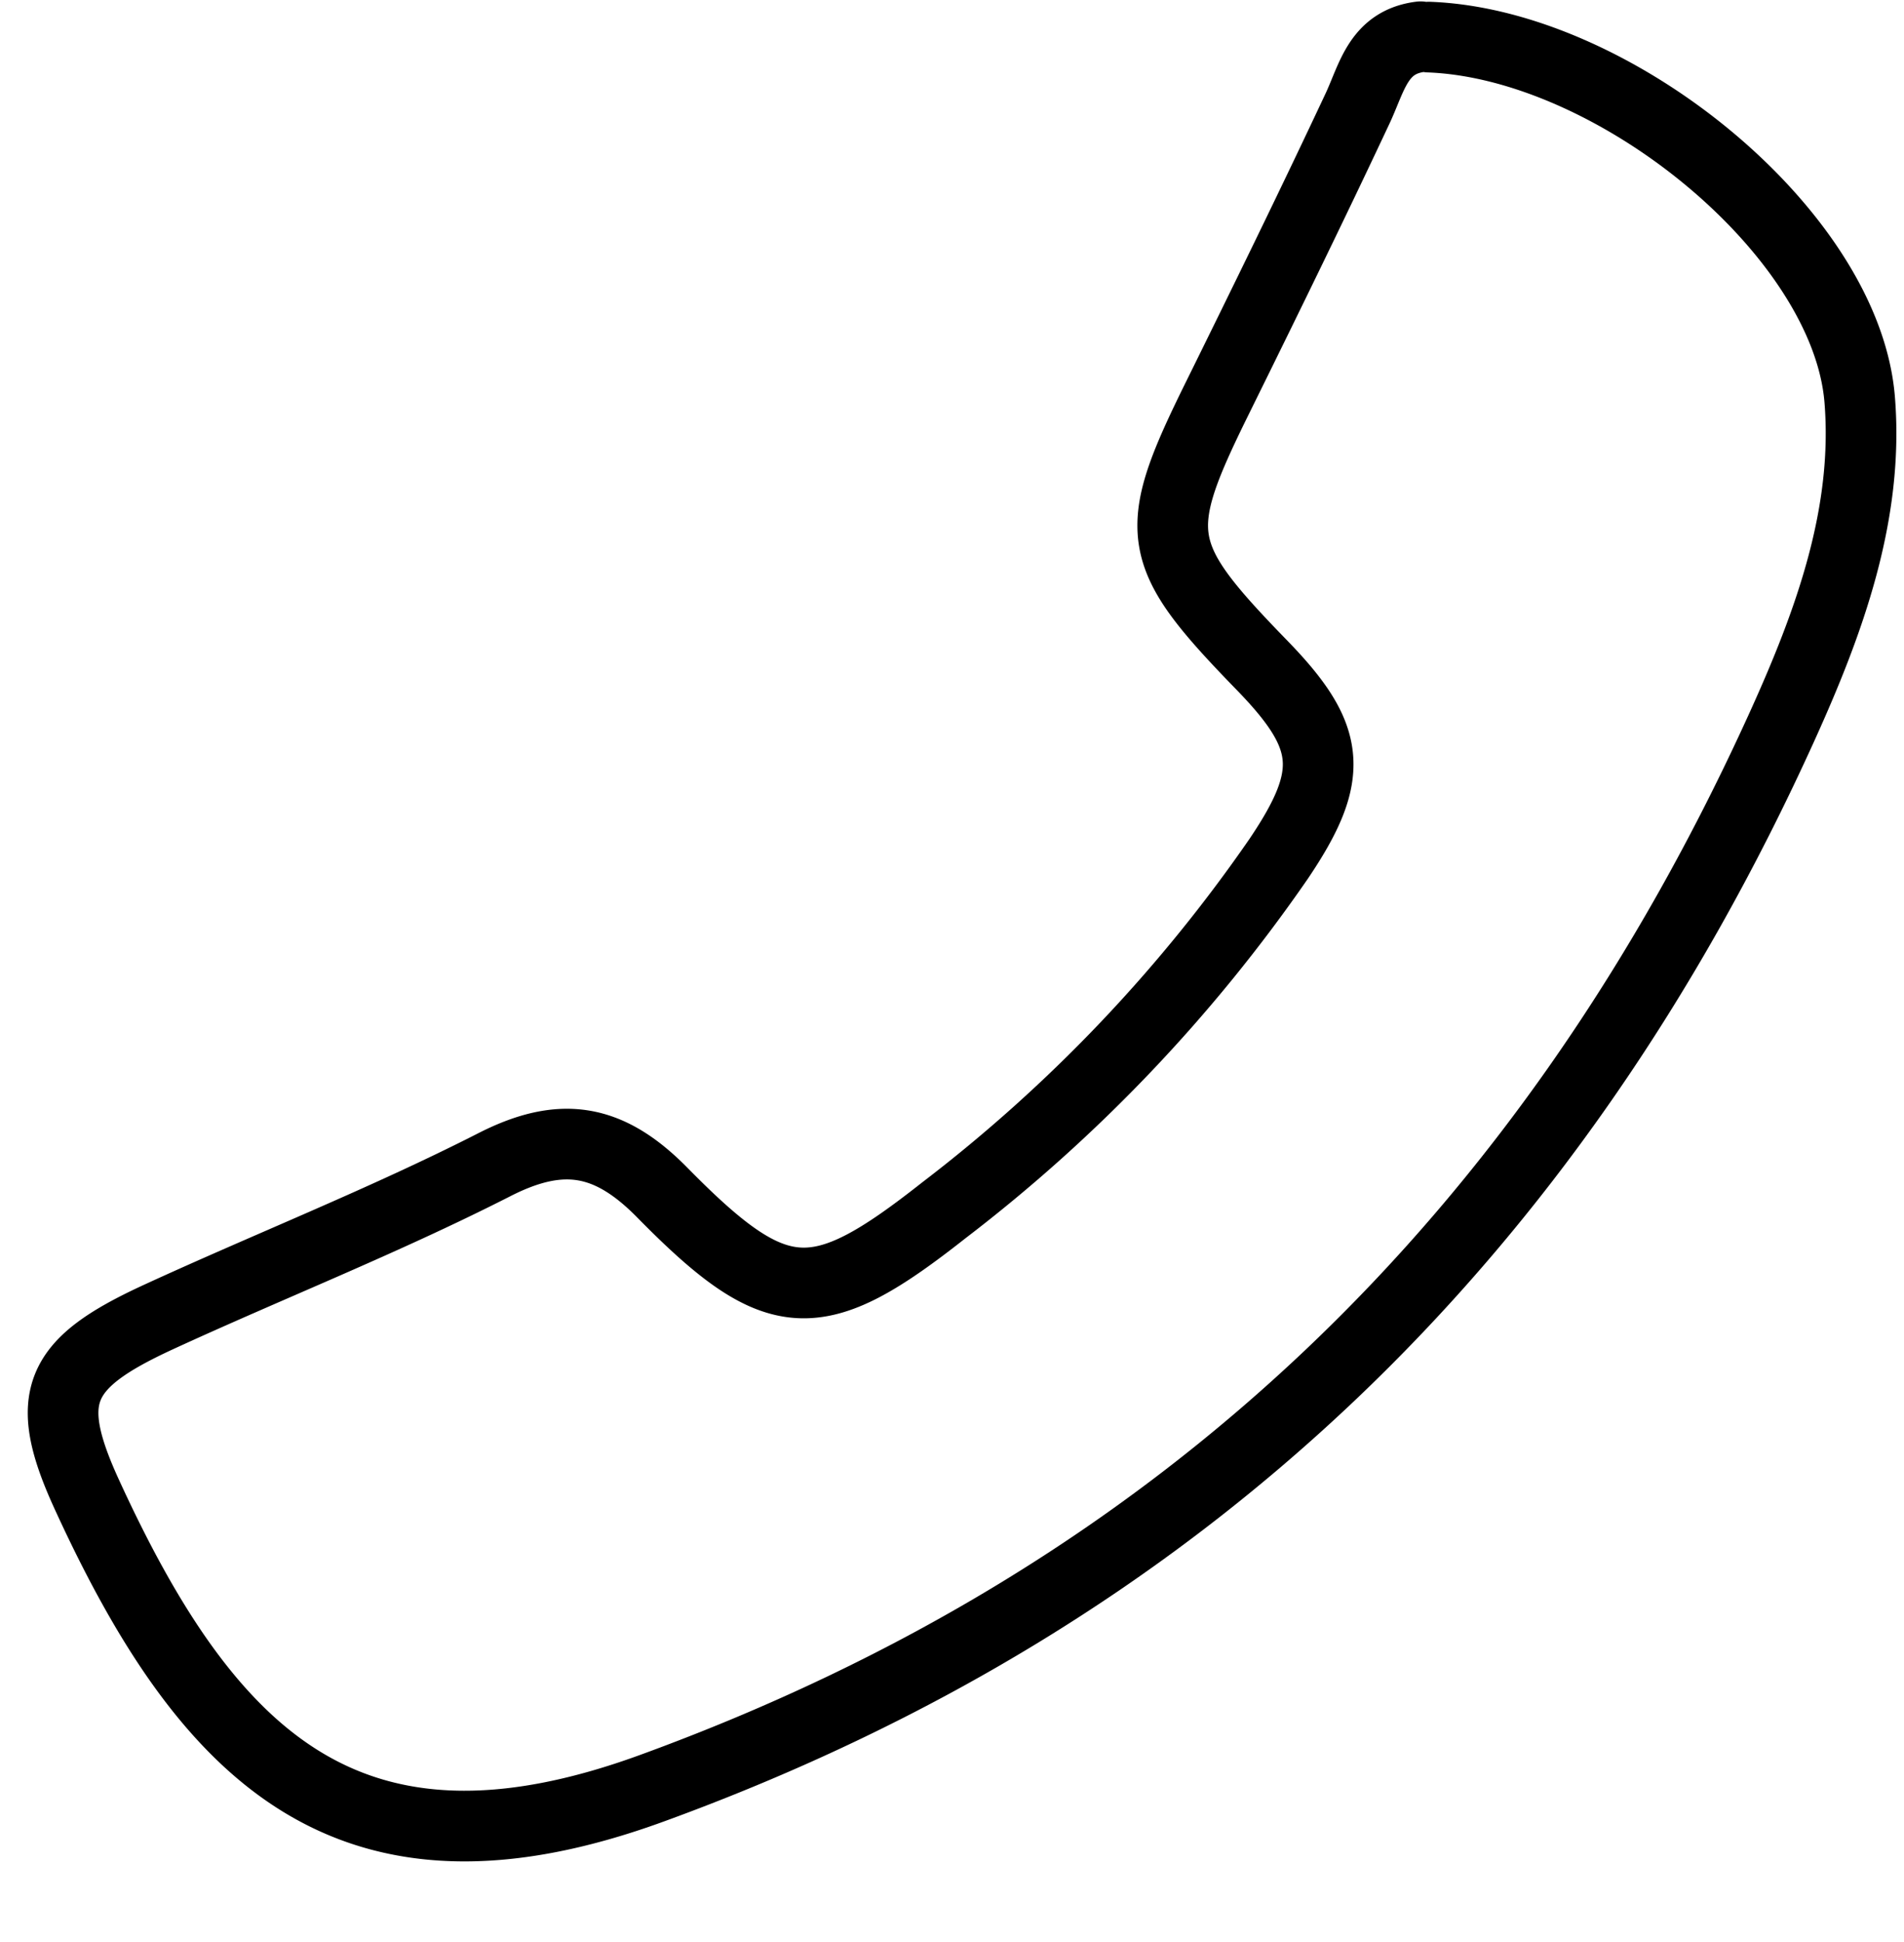
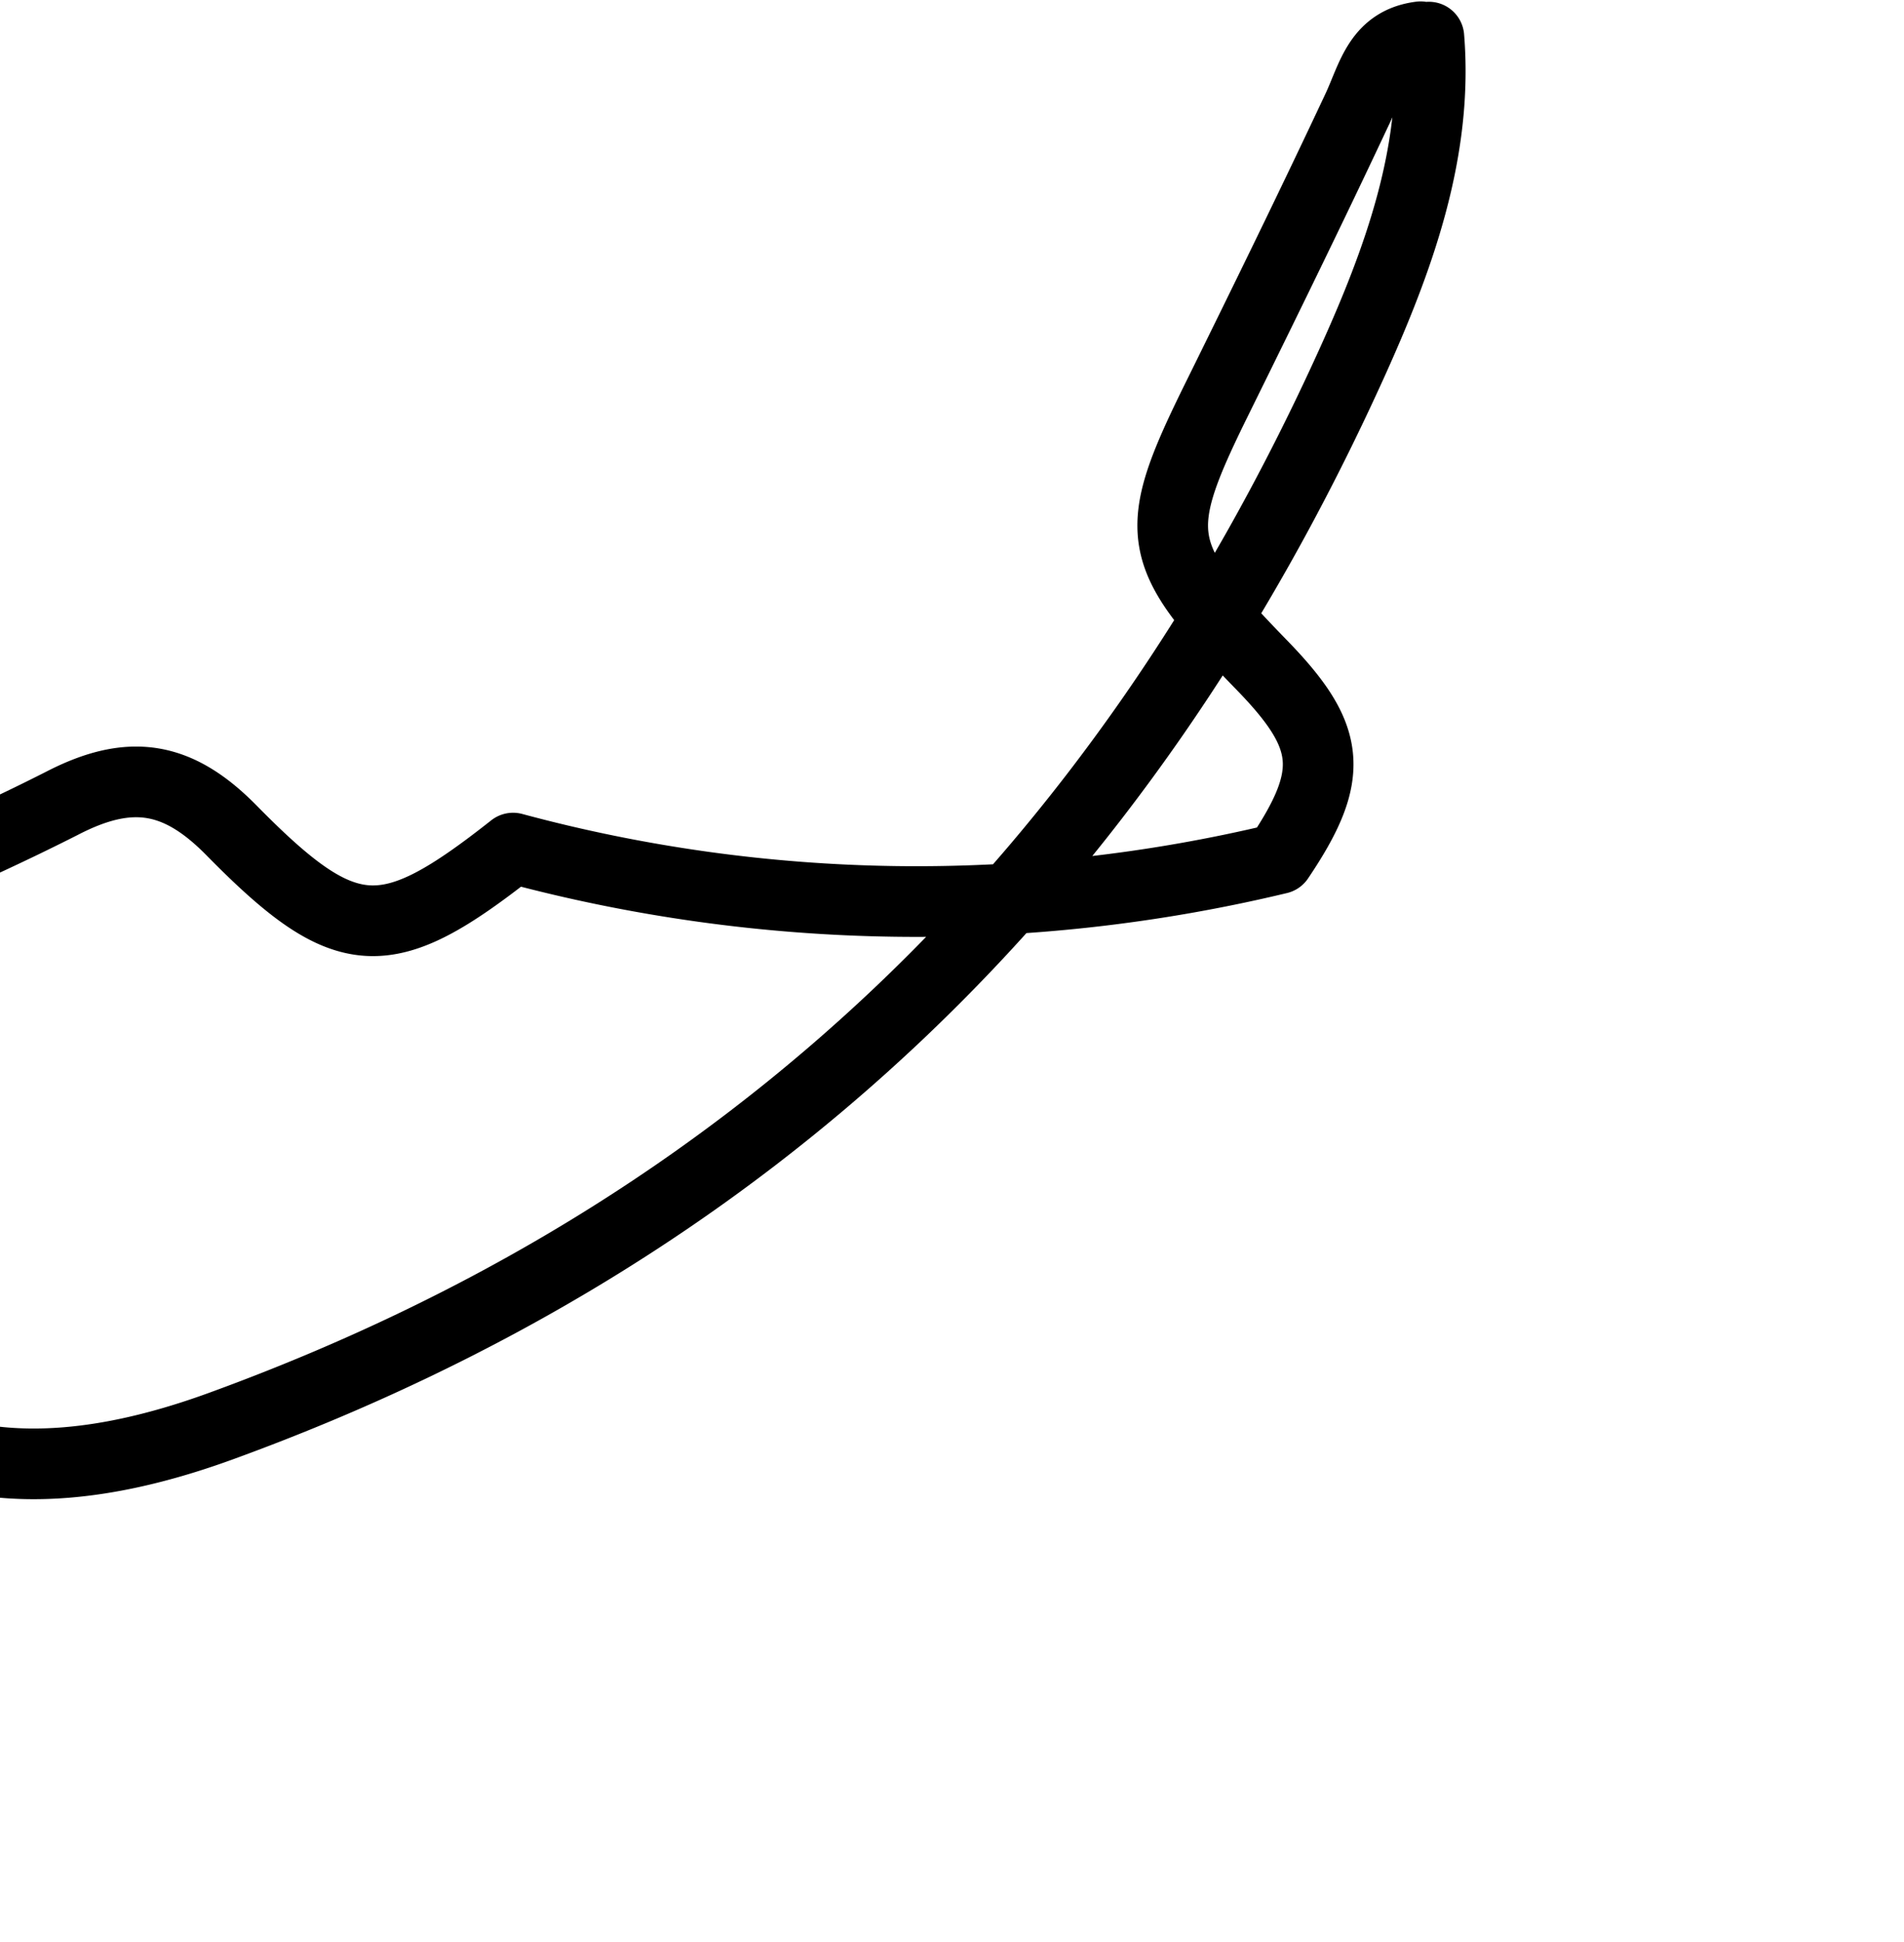
<svg xmlns="http://www.w3.org/2000/svg" data-name="Layer 1" height="109.9" preserveAspectRatio="xMidYMid meet" version="1.0" viewBox="17.6 23.4 107.8 109.9" width="107.8" zoomAndPan="magnify">
-   <path d="M98.5,25.5C109,25.89,122.11,36.57,122.89,46c.53,6.47-1.71,12.6-4.38,18.49-13.08,28.83-33.91,49.16-64,60.12-17.16,6.26-25.19-1.78-32-16.64-2.53-5.52-1.62-7.4,4-10,6.3-2.9,12.78-5.45,19-8.61,3.87-2,6.57-1.53,9.59,1.54,6.51,6.62,8.76,6.66,15.94,1A87.8,87.8,0,0,0,90,72c3.23-4.79,3-6.9-1-11-6.07-6.25-6.25-7.42-2.51-15,2.71-5.49,5.41-11,8-16.52.81-1.76,1.17-3.7,3.54-4" fill="none" stroke="#000" stroke-linecap="round" stroke-linejoin="round" stroke-width="4" />
+   <path d="M98.5,25.5c.53,6.47-1.71,12.6-4.38,18.49-13.08,28.83-33.91,49.16-64,60.12-17.16,6.26-25.19-1.78-32-16.64-2.53-5.52-1.62-7.4,4-10,6.3-2.9,12.78-5.45,19-8.61,3.87-2,6.57-1.53,9.59,1.54,6.51,6.62,8.76,6.66,15.94,1A87.8,87.8,0,0,0,90,72c3.23-4.79,3-6.9-1-11-6.07-6.25-6.25-7.42-2.51-15,2.71-5.49,5.41-11,8-16.52.81-1.76,1.17-3.7,3.54-4" fill="none" stroke="#000" stroke-linecap="round" stroke-linejoin="round" stroke-width="4" />
</svg>